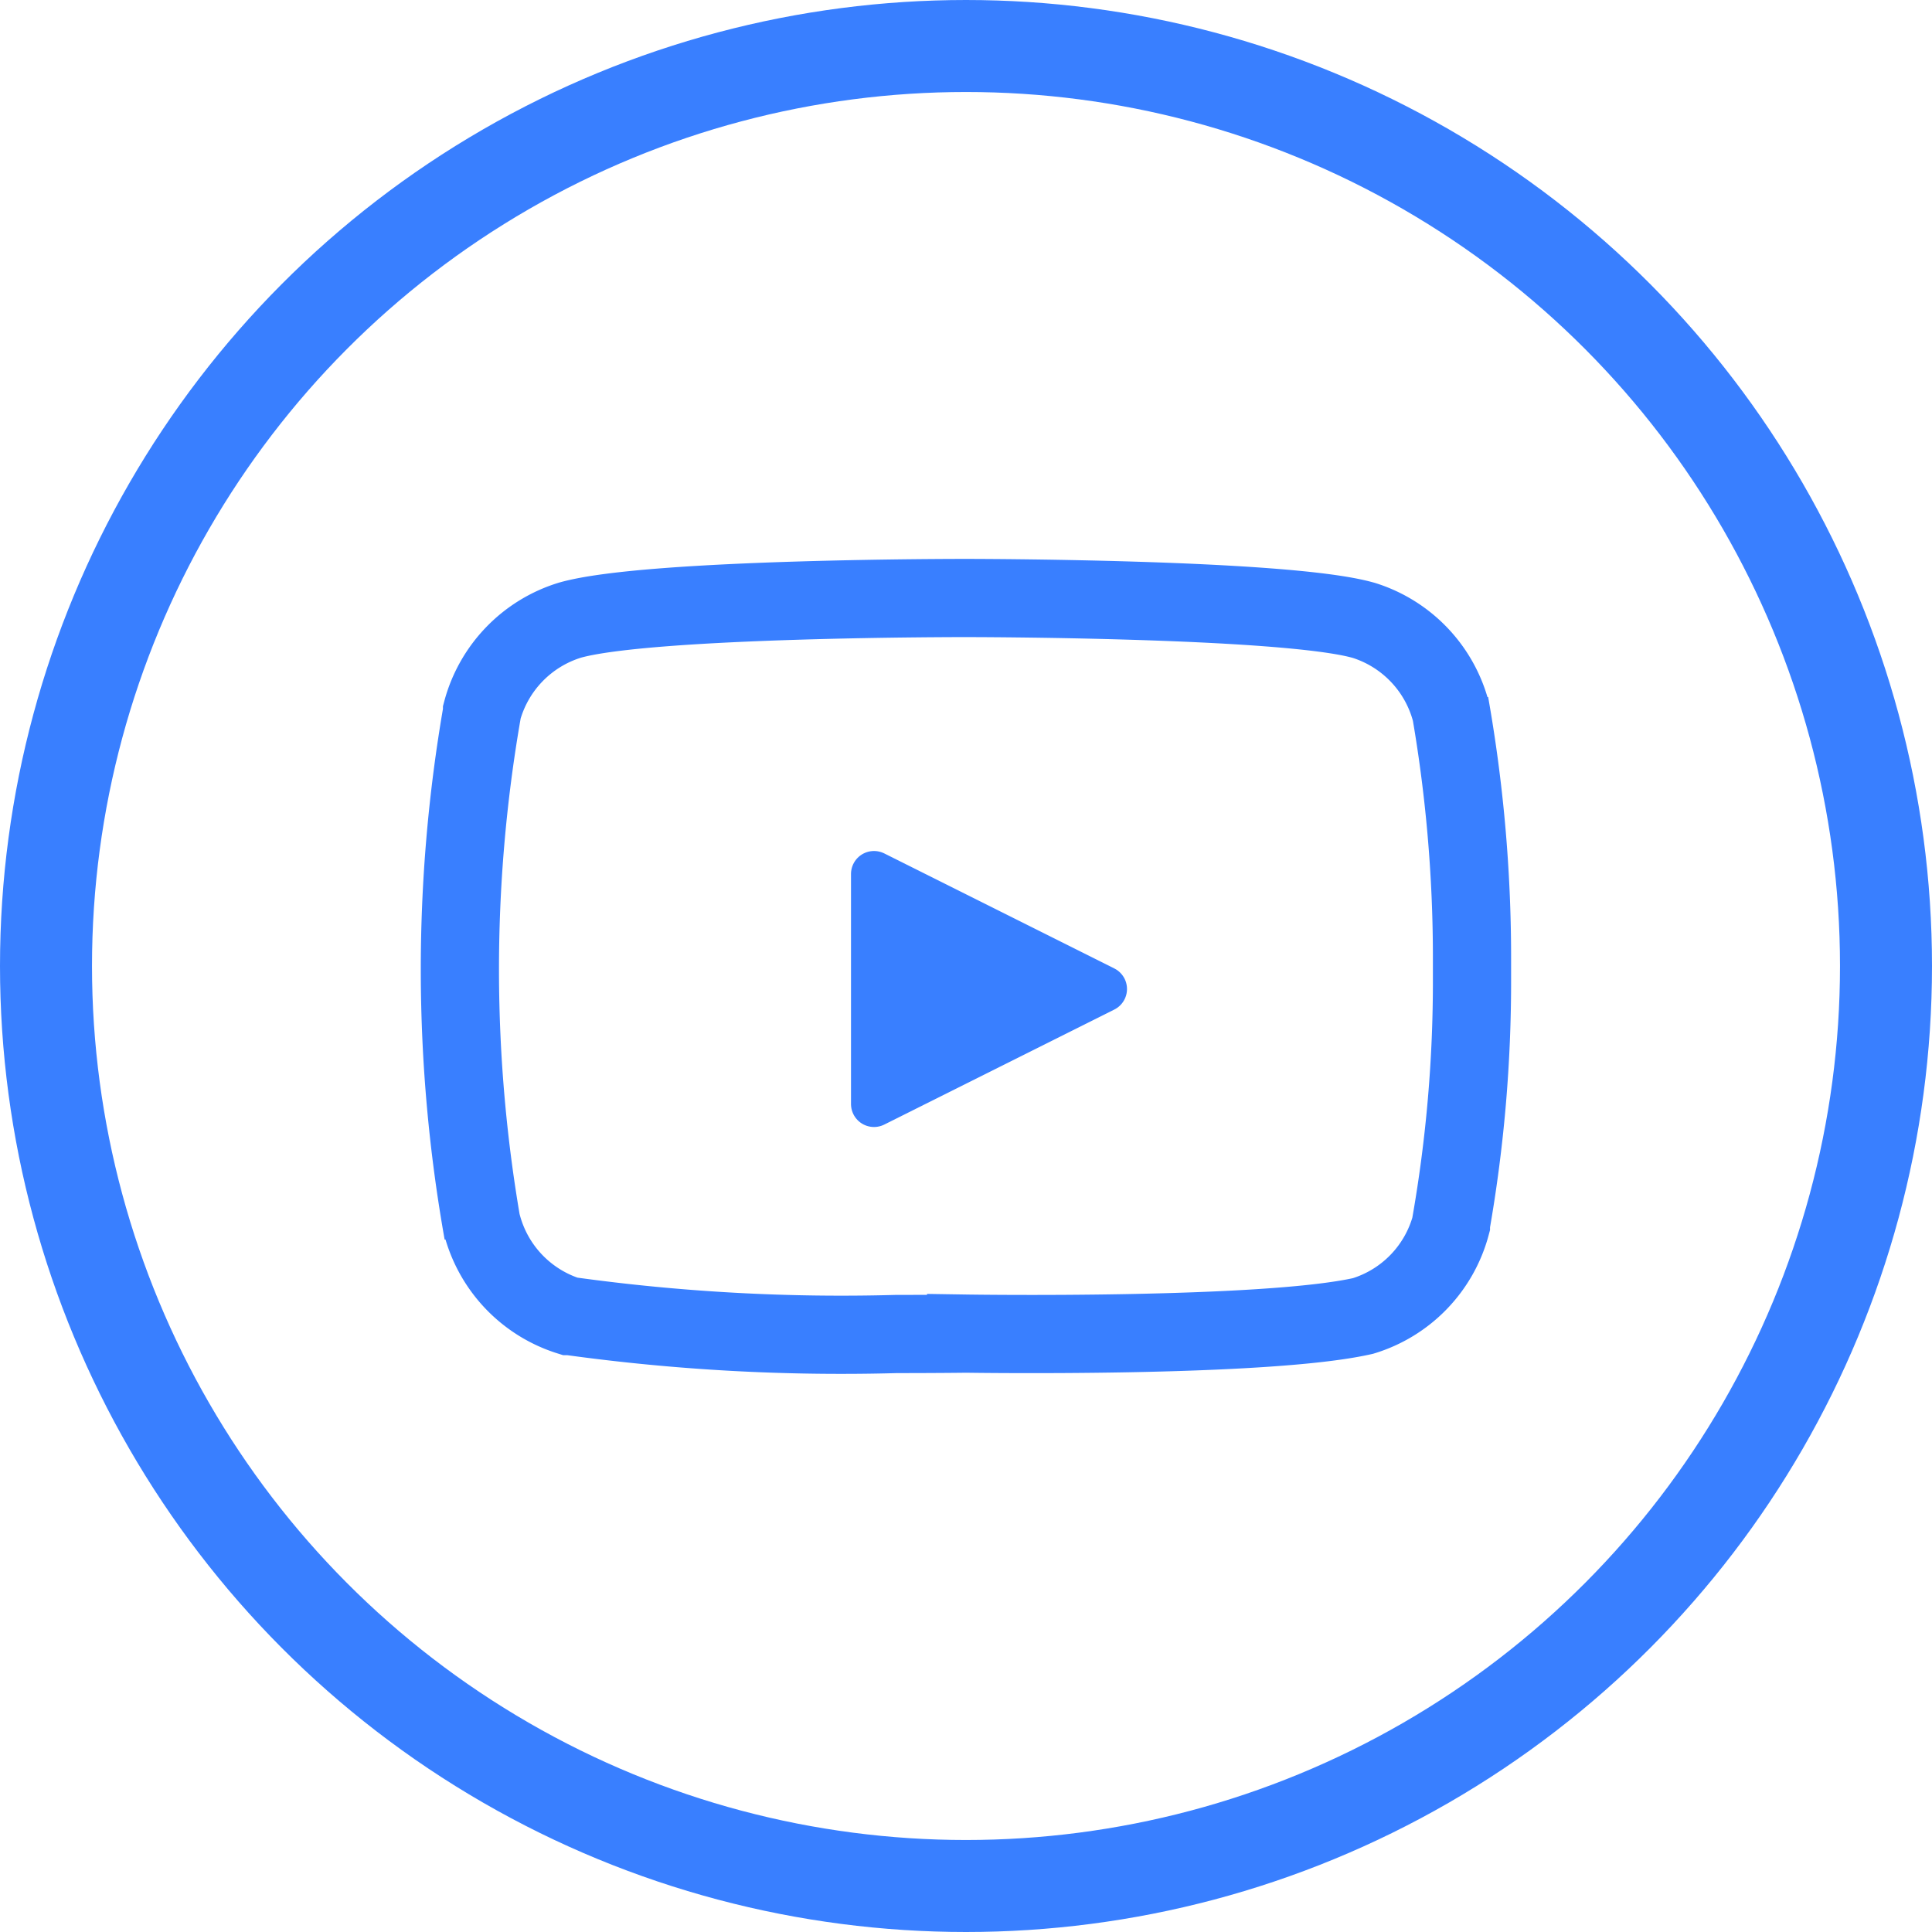
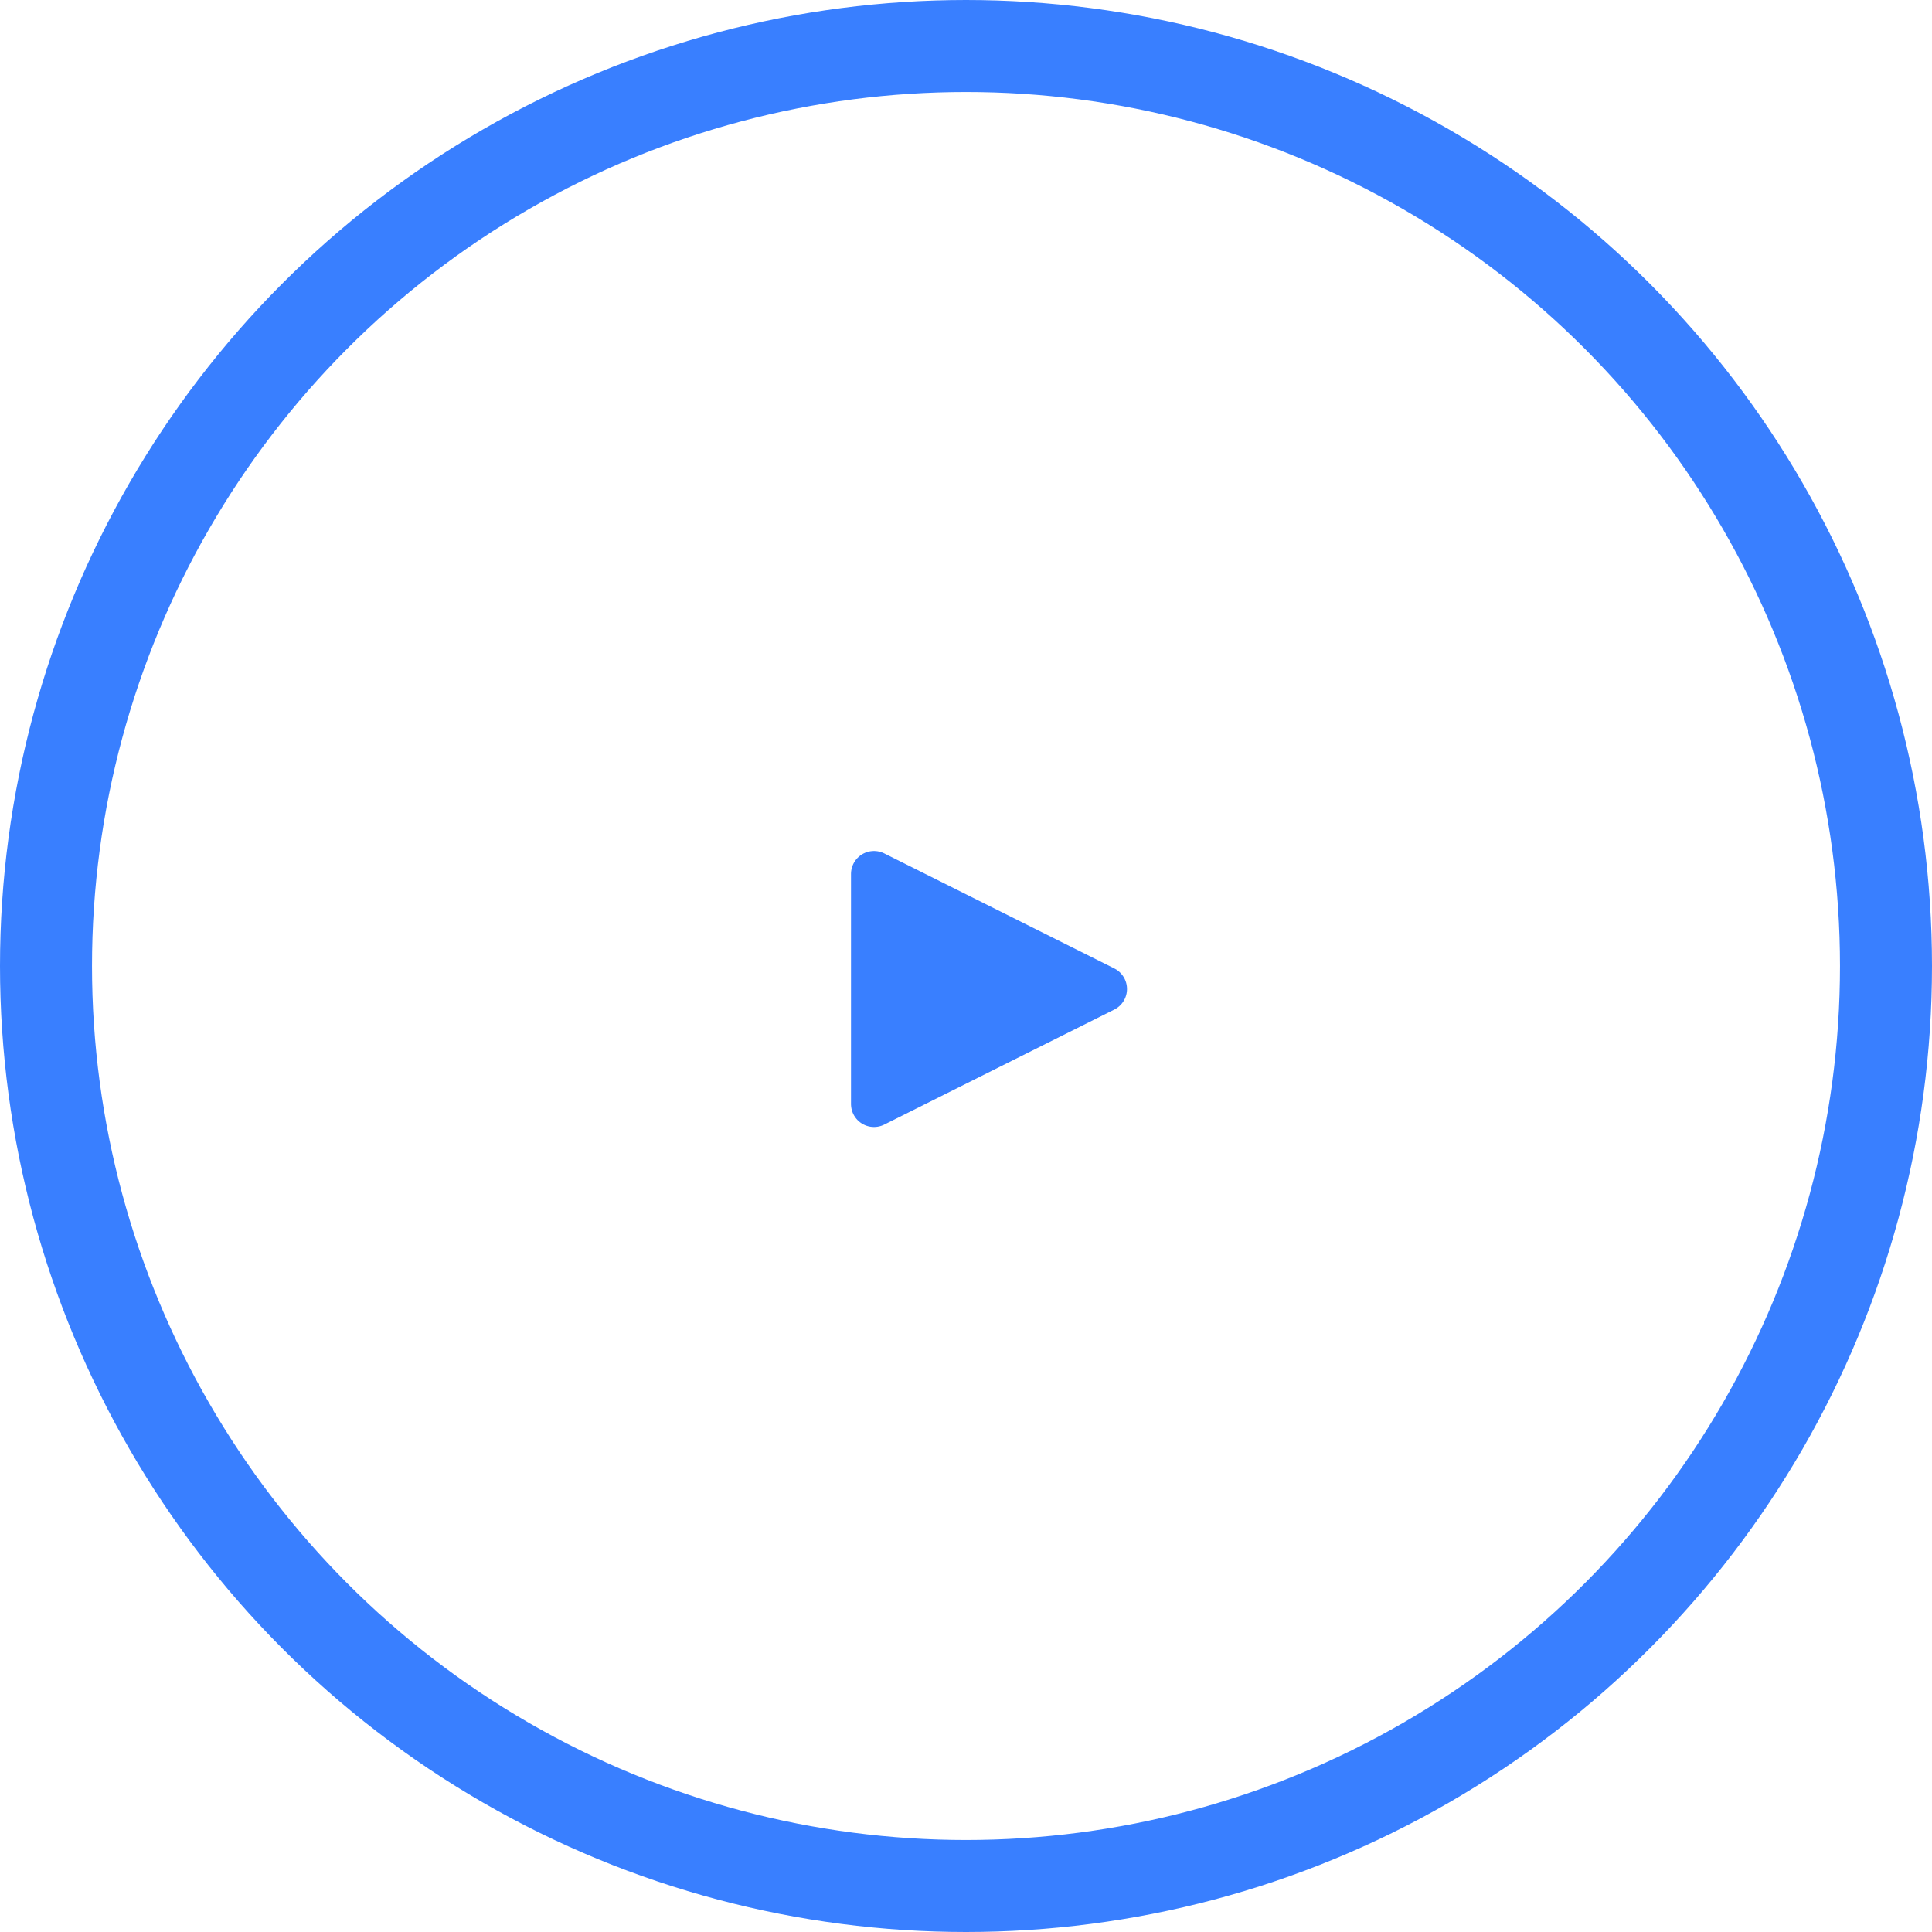
<svg xmlns="http://www.w3.org/2000/svg" width="42" height="42" viewBox="0 0 42 42">
  <g transform="translate(-207.5 -10375.5)">
    <circle cx="20" cy="20" r="20" transform="translate(208.5 10376.5)" fill="none" stroke="#397fff" stroke-miterlimit="10" stroke-width="2" />
-     <path d="M2.394,15.611l-.02,0a2.838,2.838,0,0,1-1.9-2l.029.188A32.683,32.683,0,0,1,.479,2.485l0-.02A2.84,2.84,0,0,1,2.393.481C4.126-.009,11.01,0,11.01,0s6.9,0,8.617.481l.019.005a2.838,2.838,0,0,1,1.9,2L21.514,2.3A31.548,31.548,0,0,1,22,7.834c0,.076,0,.153,0,.218s0,.14,0,.209a30.528,30.528,0,0,1-.458,5.347l0,.02a2.832,2.832,0,0,1-1.911,1.98c-2.14.486-8.627.384-8.627.384S10.392,16,9.492,16A43.026,43.026,0,0,1,2.394,15.611Z" transform="translate(217.5 10388.5)" fill="none" stroke="#397fff" stroke-miterlimit="10" stroke-width="1.7" />
    <path d="M2.5,0,5,5H0Z" transform="translate(231.5 10394.5) rotate(90)" fill="#397fff" stroke="#397fff" stroke-linecap="round" stroke-linejoin="round" stroke-width="1" />
  </g>
</svg>